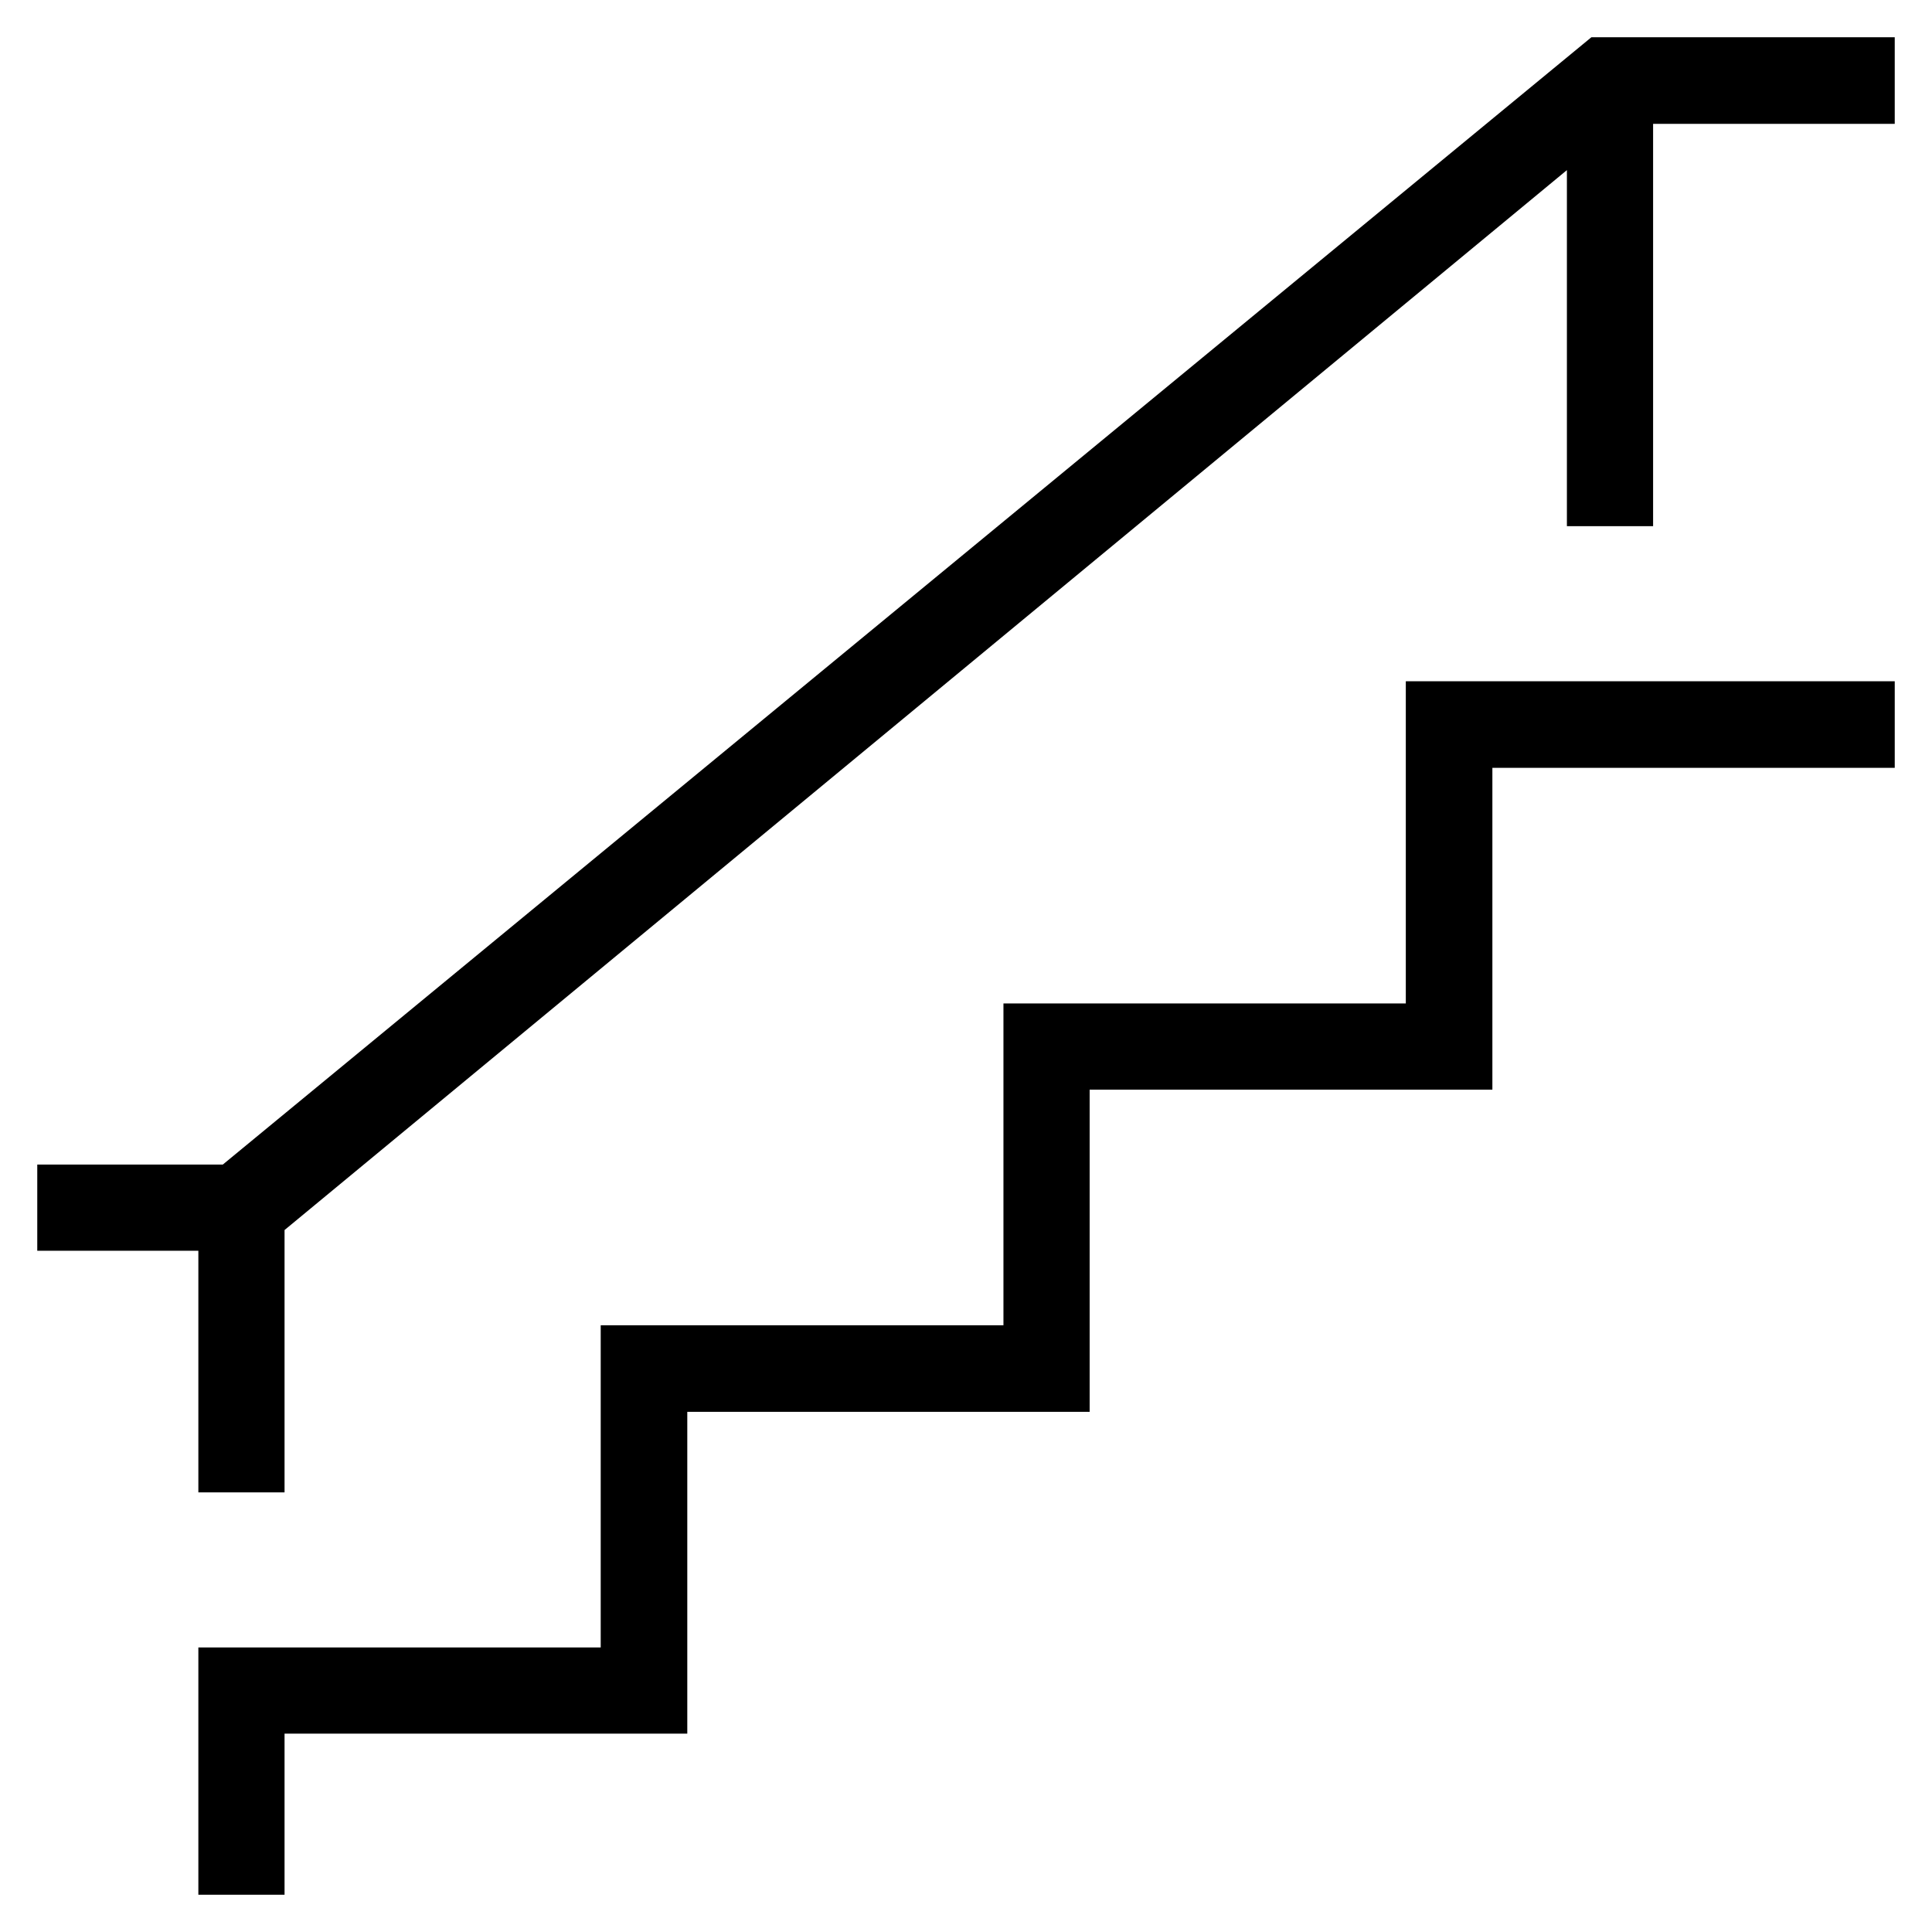
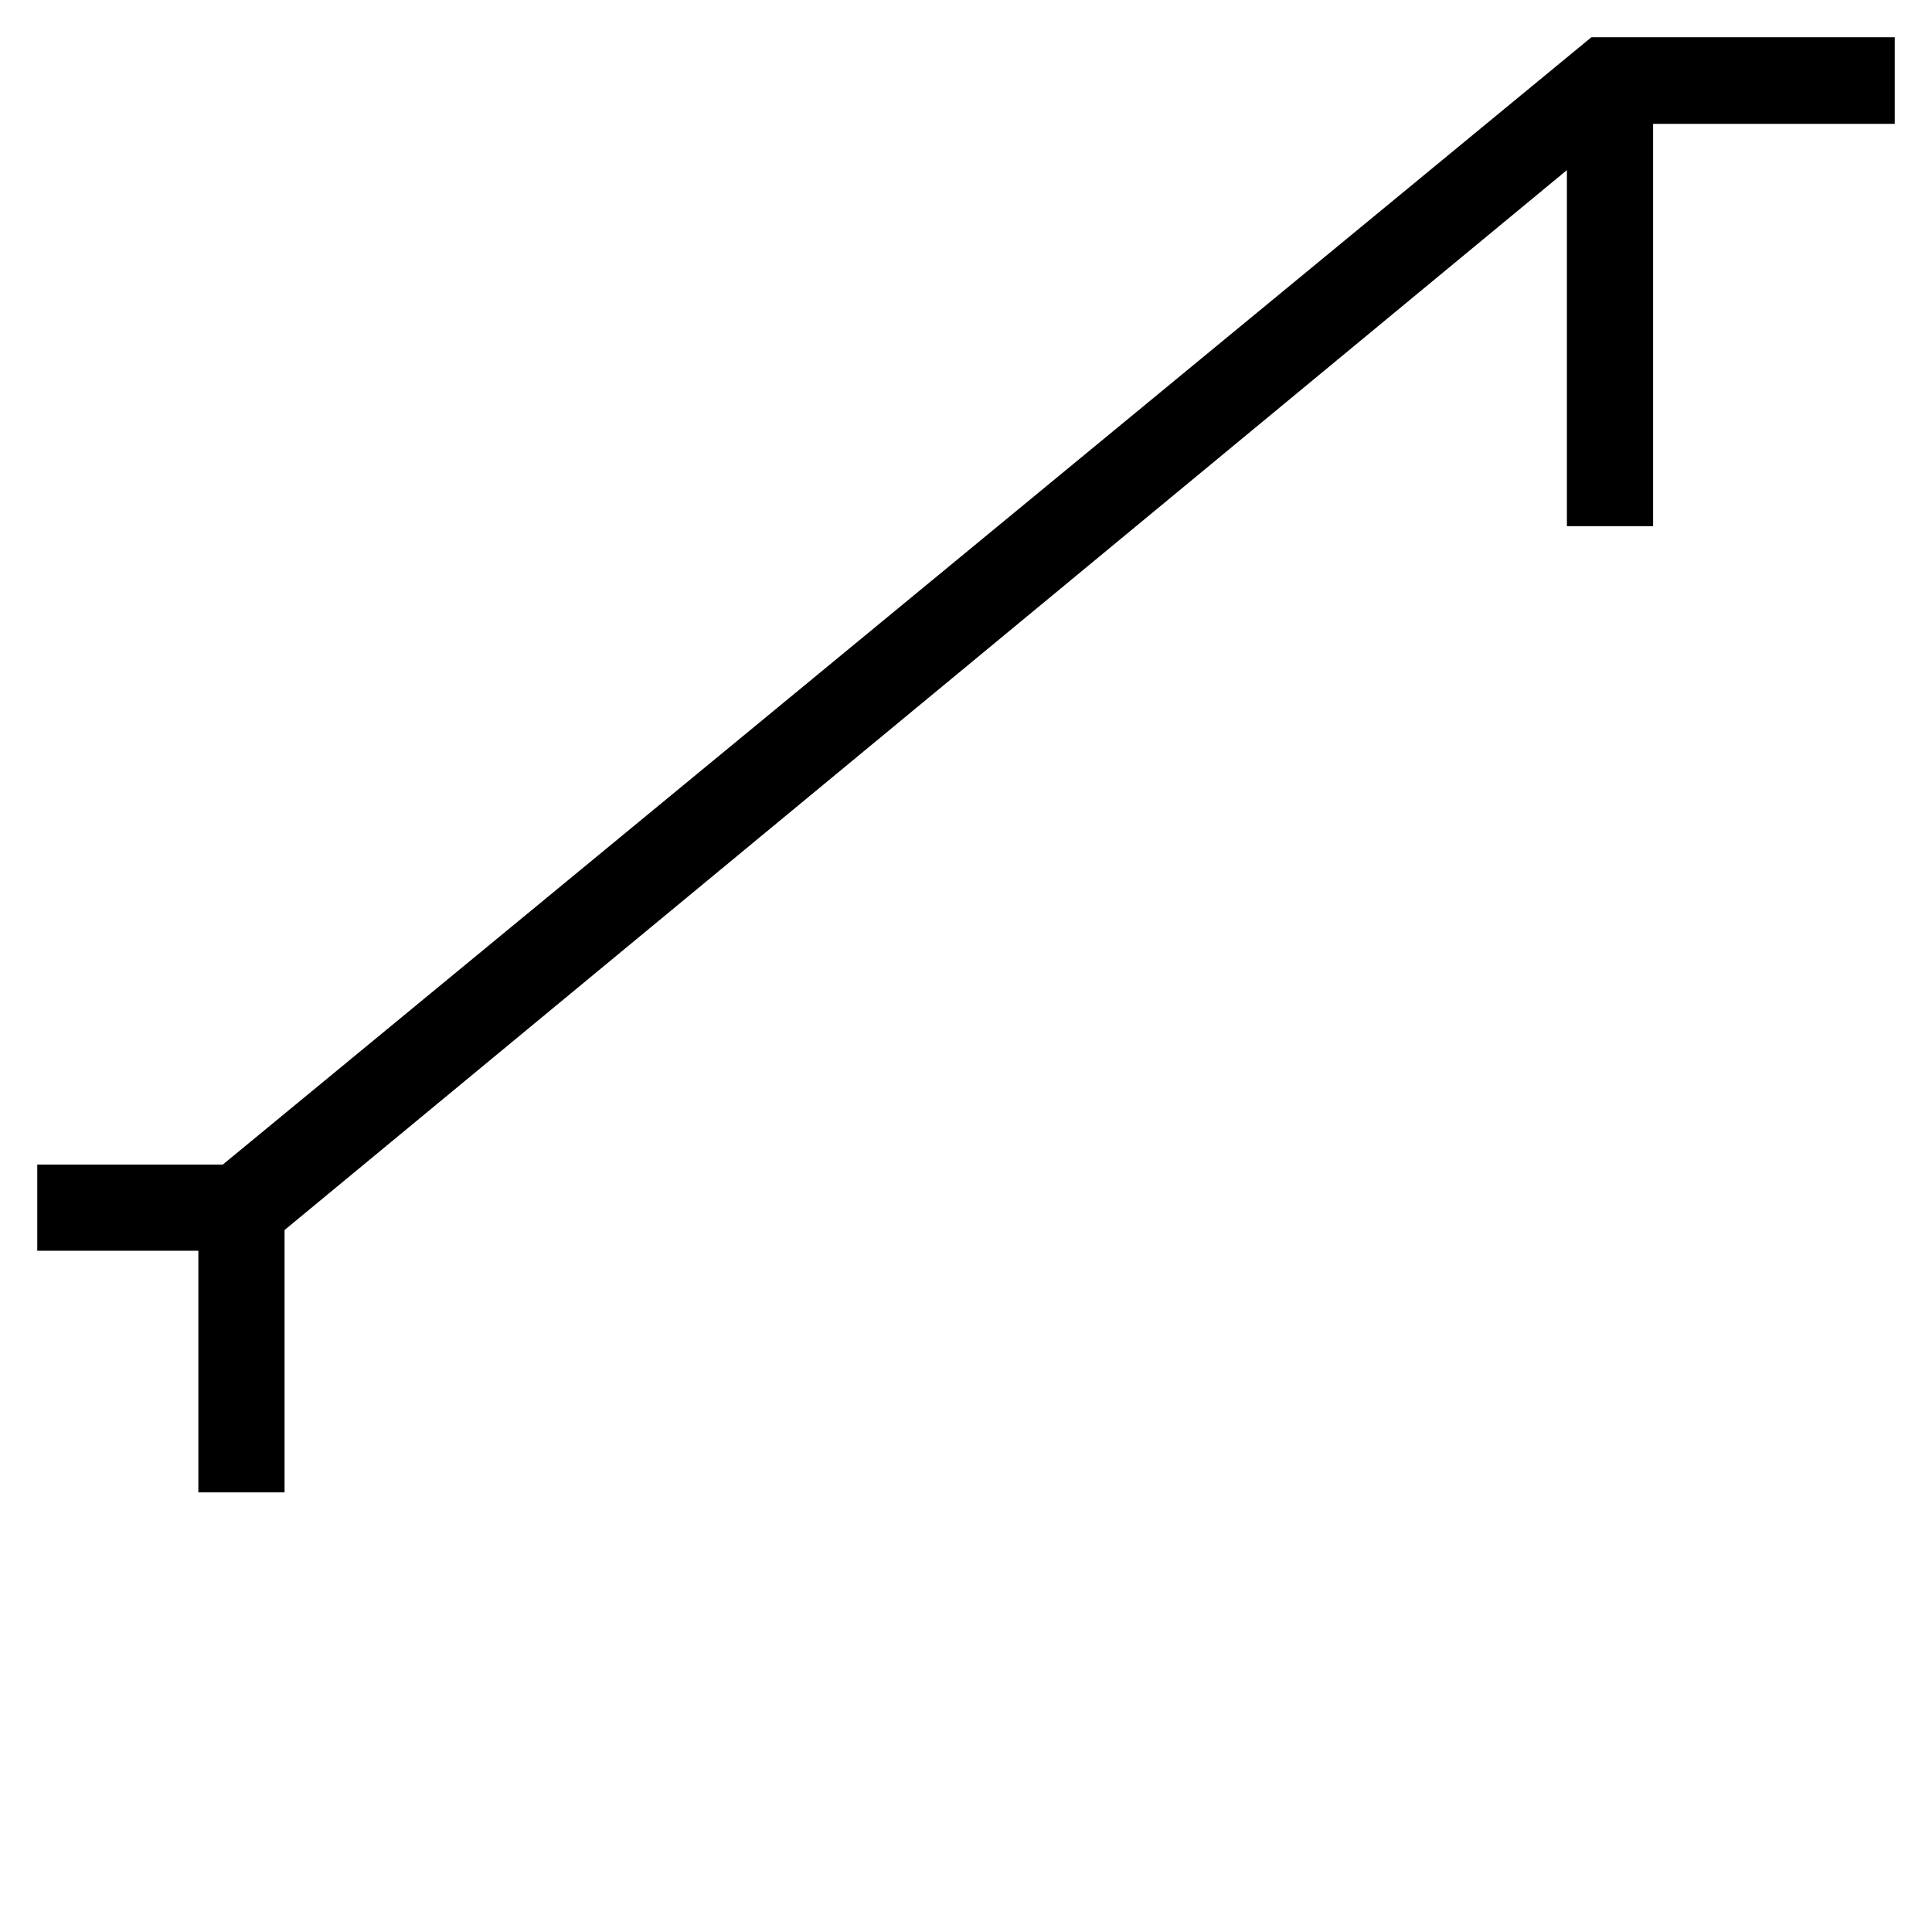
<svg xmlns="http://www.w3.org/2000/svg" version="1.1" id="Capa_1" x="0px" y="0px" viewBox="0 0 513.3 513.3" style="enable-background:new 0 0 513.3 513.3;" xml:space="preserve">
  <g>
    <g>
      <g>
-         <polygon points="52.7,503.4 52.7,437.7 159.6,437.7 159.6,352.1 266.6,352.1 266.6,266.6 373.5,266.6 373.5,181 503.4,181      503.4,204 396.5,204 396.5,289.5 289.5,289.5 289.5,375.1 182.6,375.1 182.6,460.6 75.6,460.6 75.6,503.4    " />
        <polygon points="52.7,396.5 52.7,332.3 9.9,332.3 9.9,309.4 59.2,309.4 422.8,9.9 503.4,9.9 503.4,32.9 439.2,32.9 439.2,139.8      416.3,139.8 416.3,45.2 75.6,326.8 75.6,396.5    " />
      </g>
    </g>
  </g>
</svg>